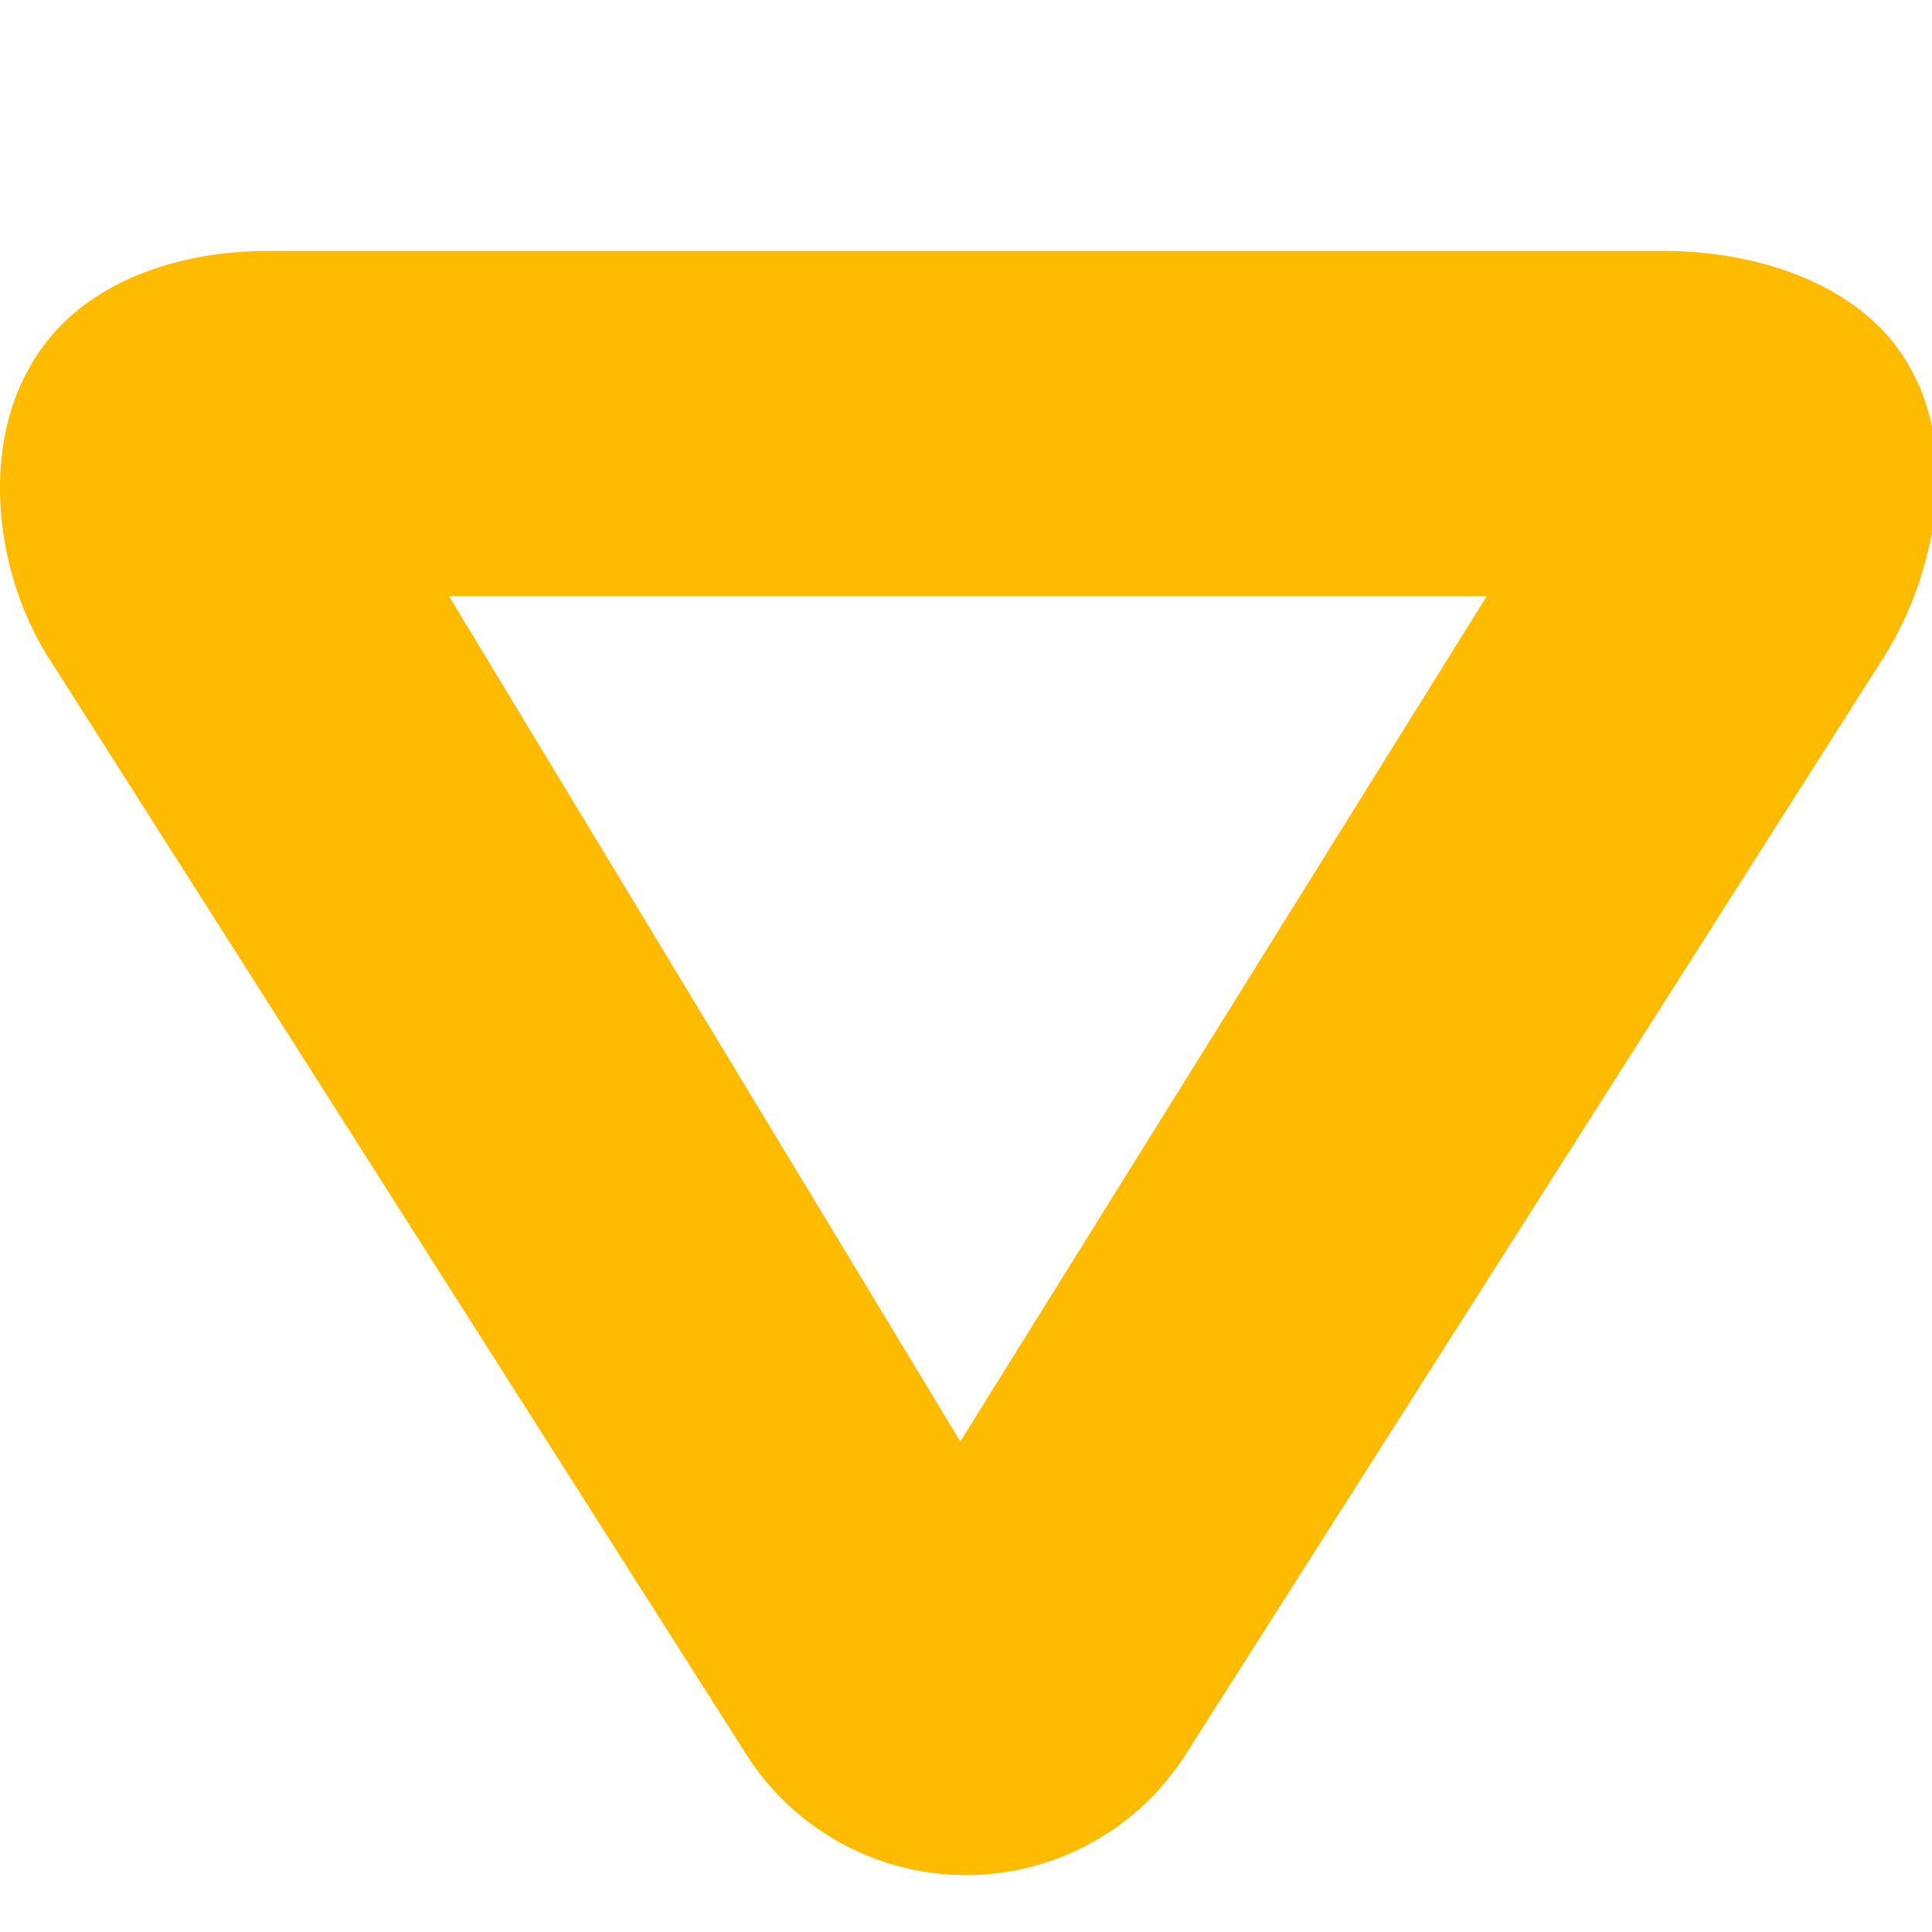
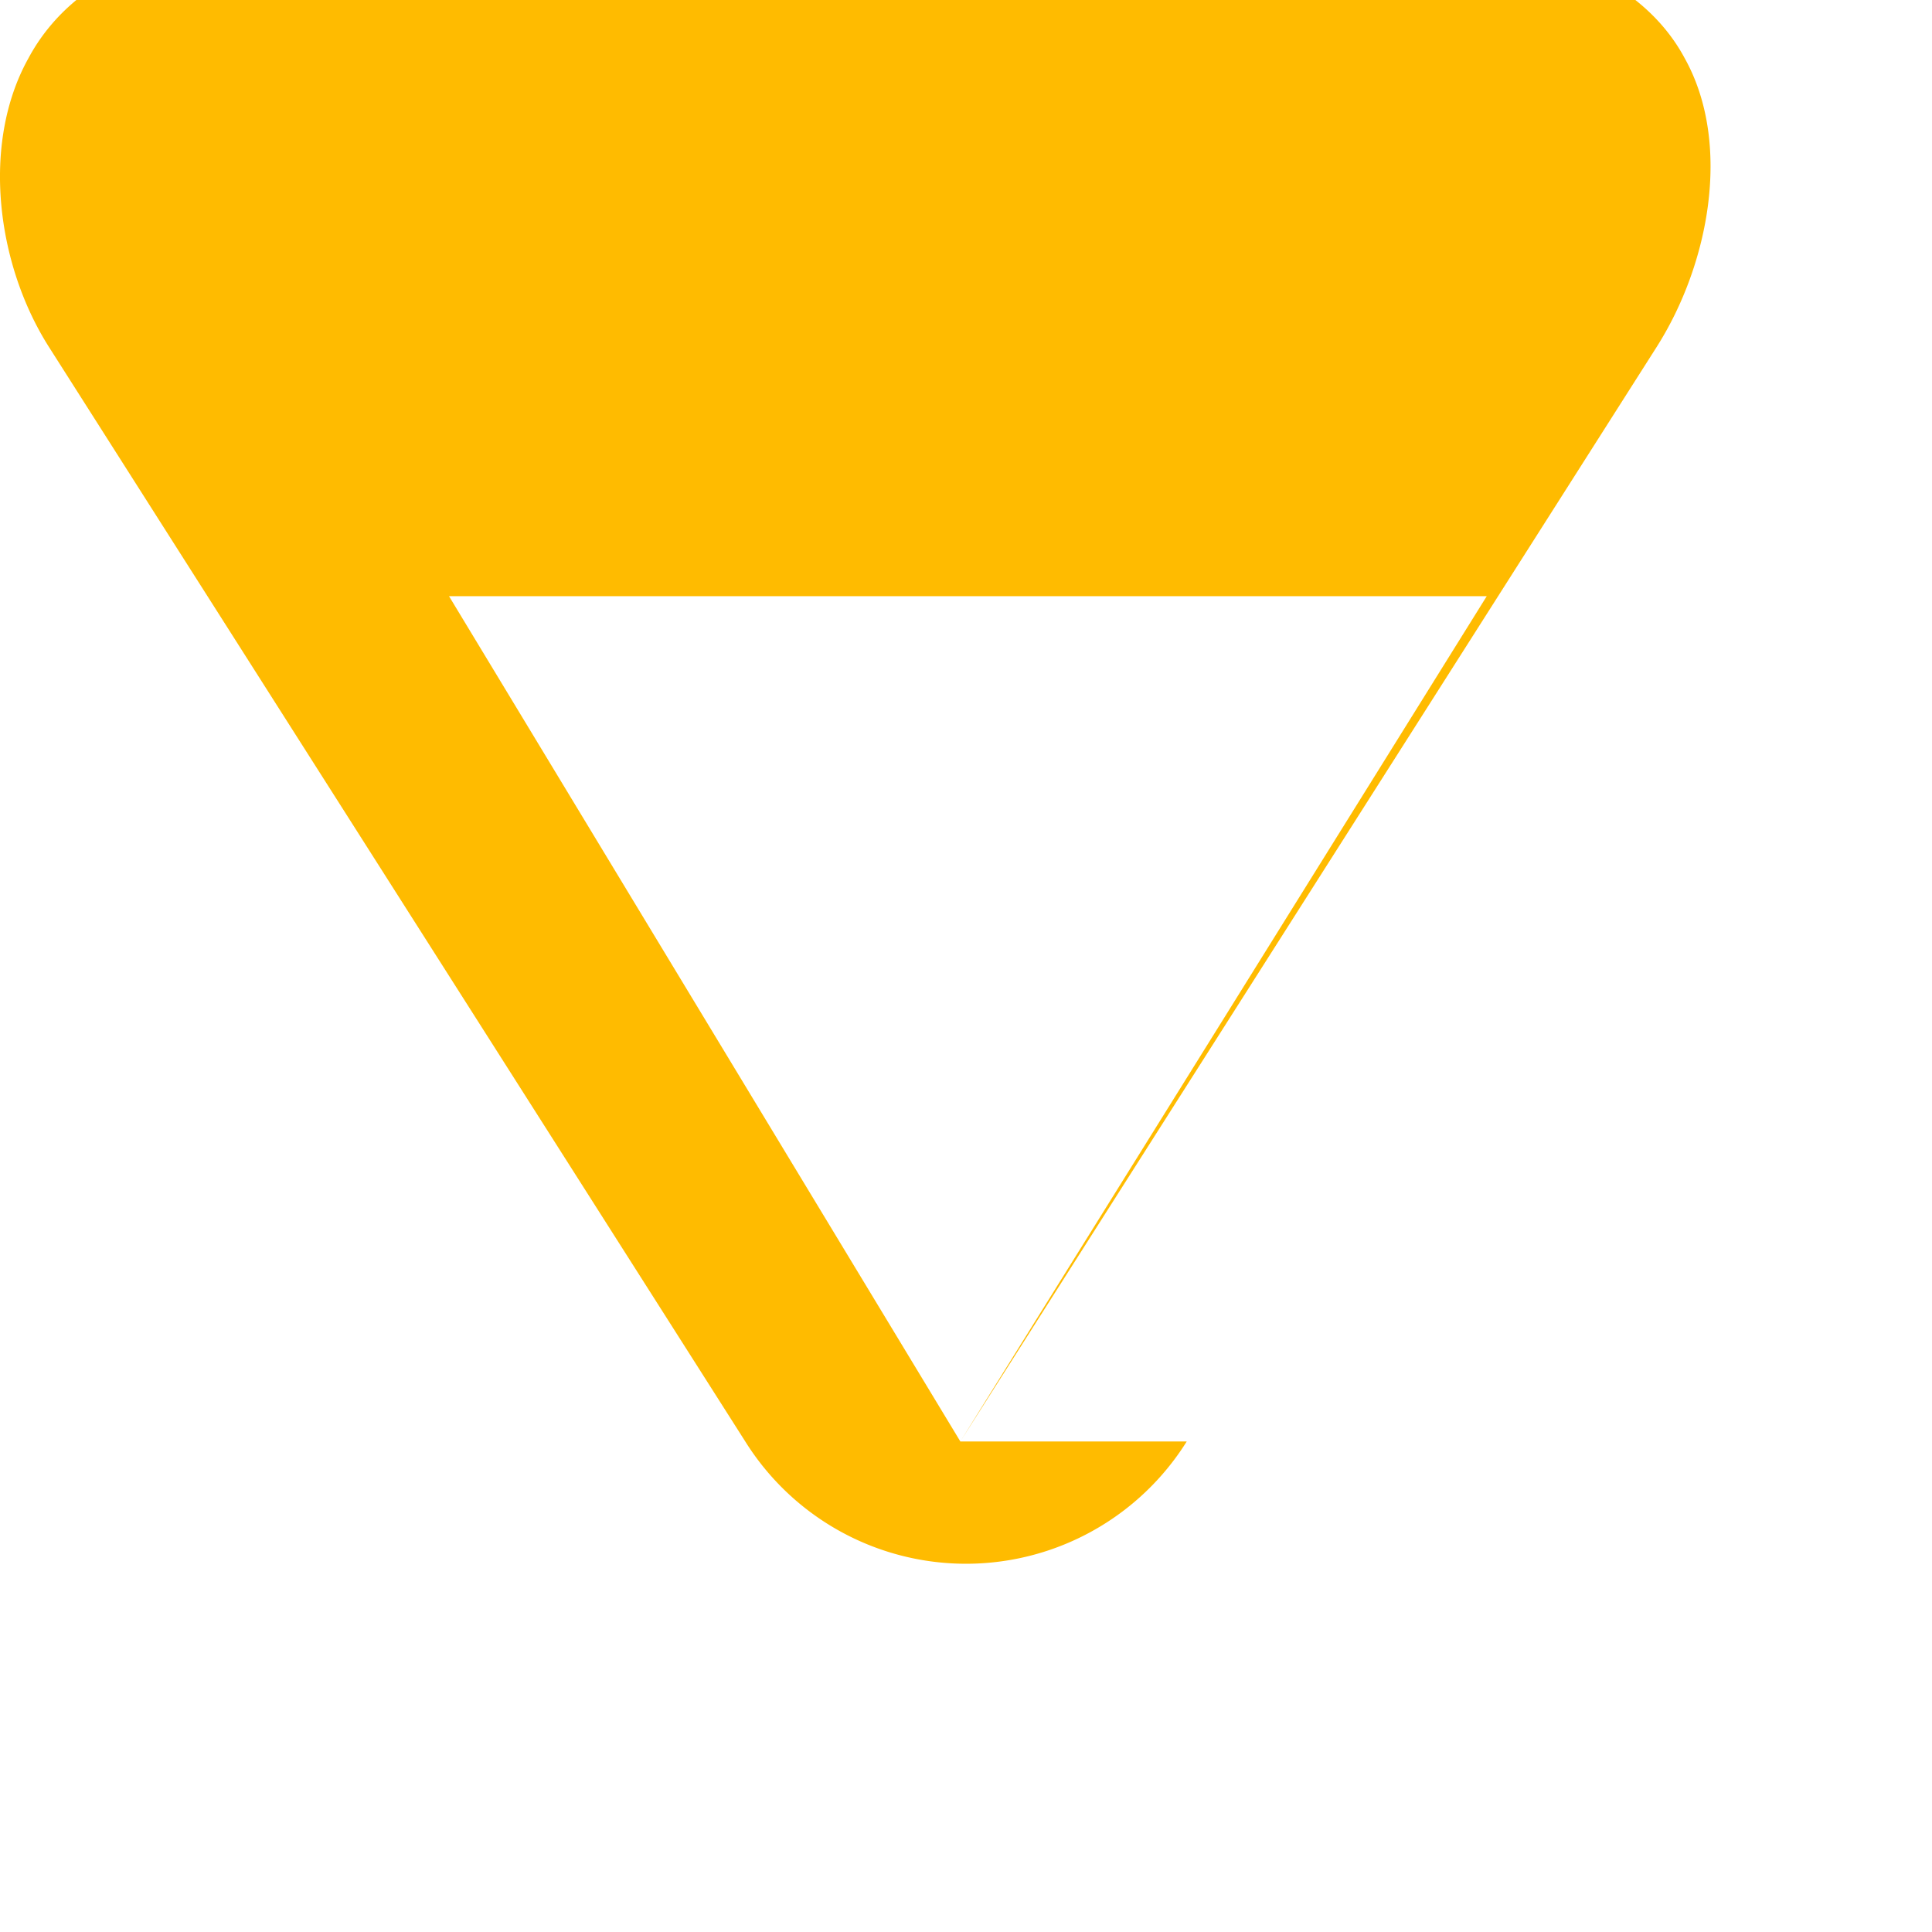
<svg xmlns="http://www.w3.org/2000/svg" viewBox="0 0 1024 1024" width="10" height="10">
-   <path d="M509 764L238 316h550zm120 165l369-580c28-44 40-108 15-153-24-45-81-63-131-63H142c-50 0-103 18-127 63-25 45-17 109 11 153l369 580a138 138 0 00234 0z" fill="#fb0" />
+   <path d="M509 764L238 316h550zl369-580c28-44 40-108 15-153-24-45-81-63-131-63H142c-50 0-103 18-127 63-25 45-17 109 11 153l369 580a138 138 0 00234 0z" fill="#fb0" />
</svg>